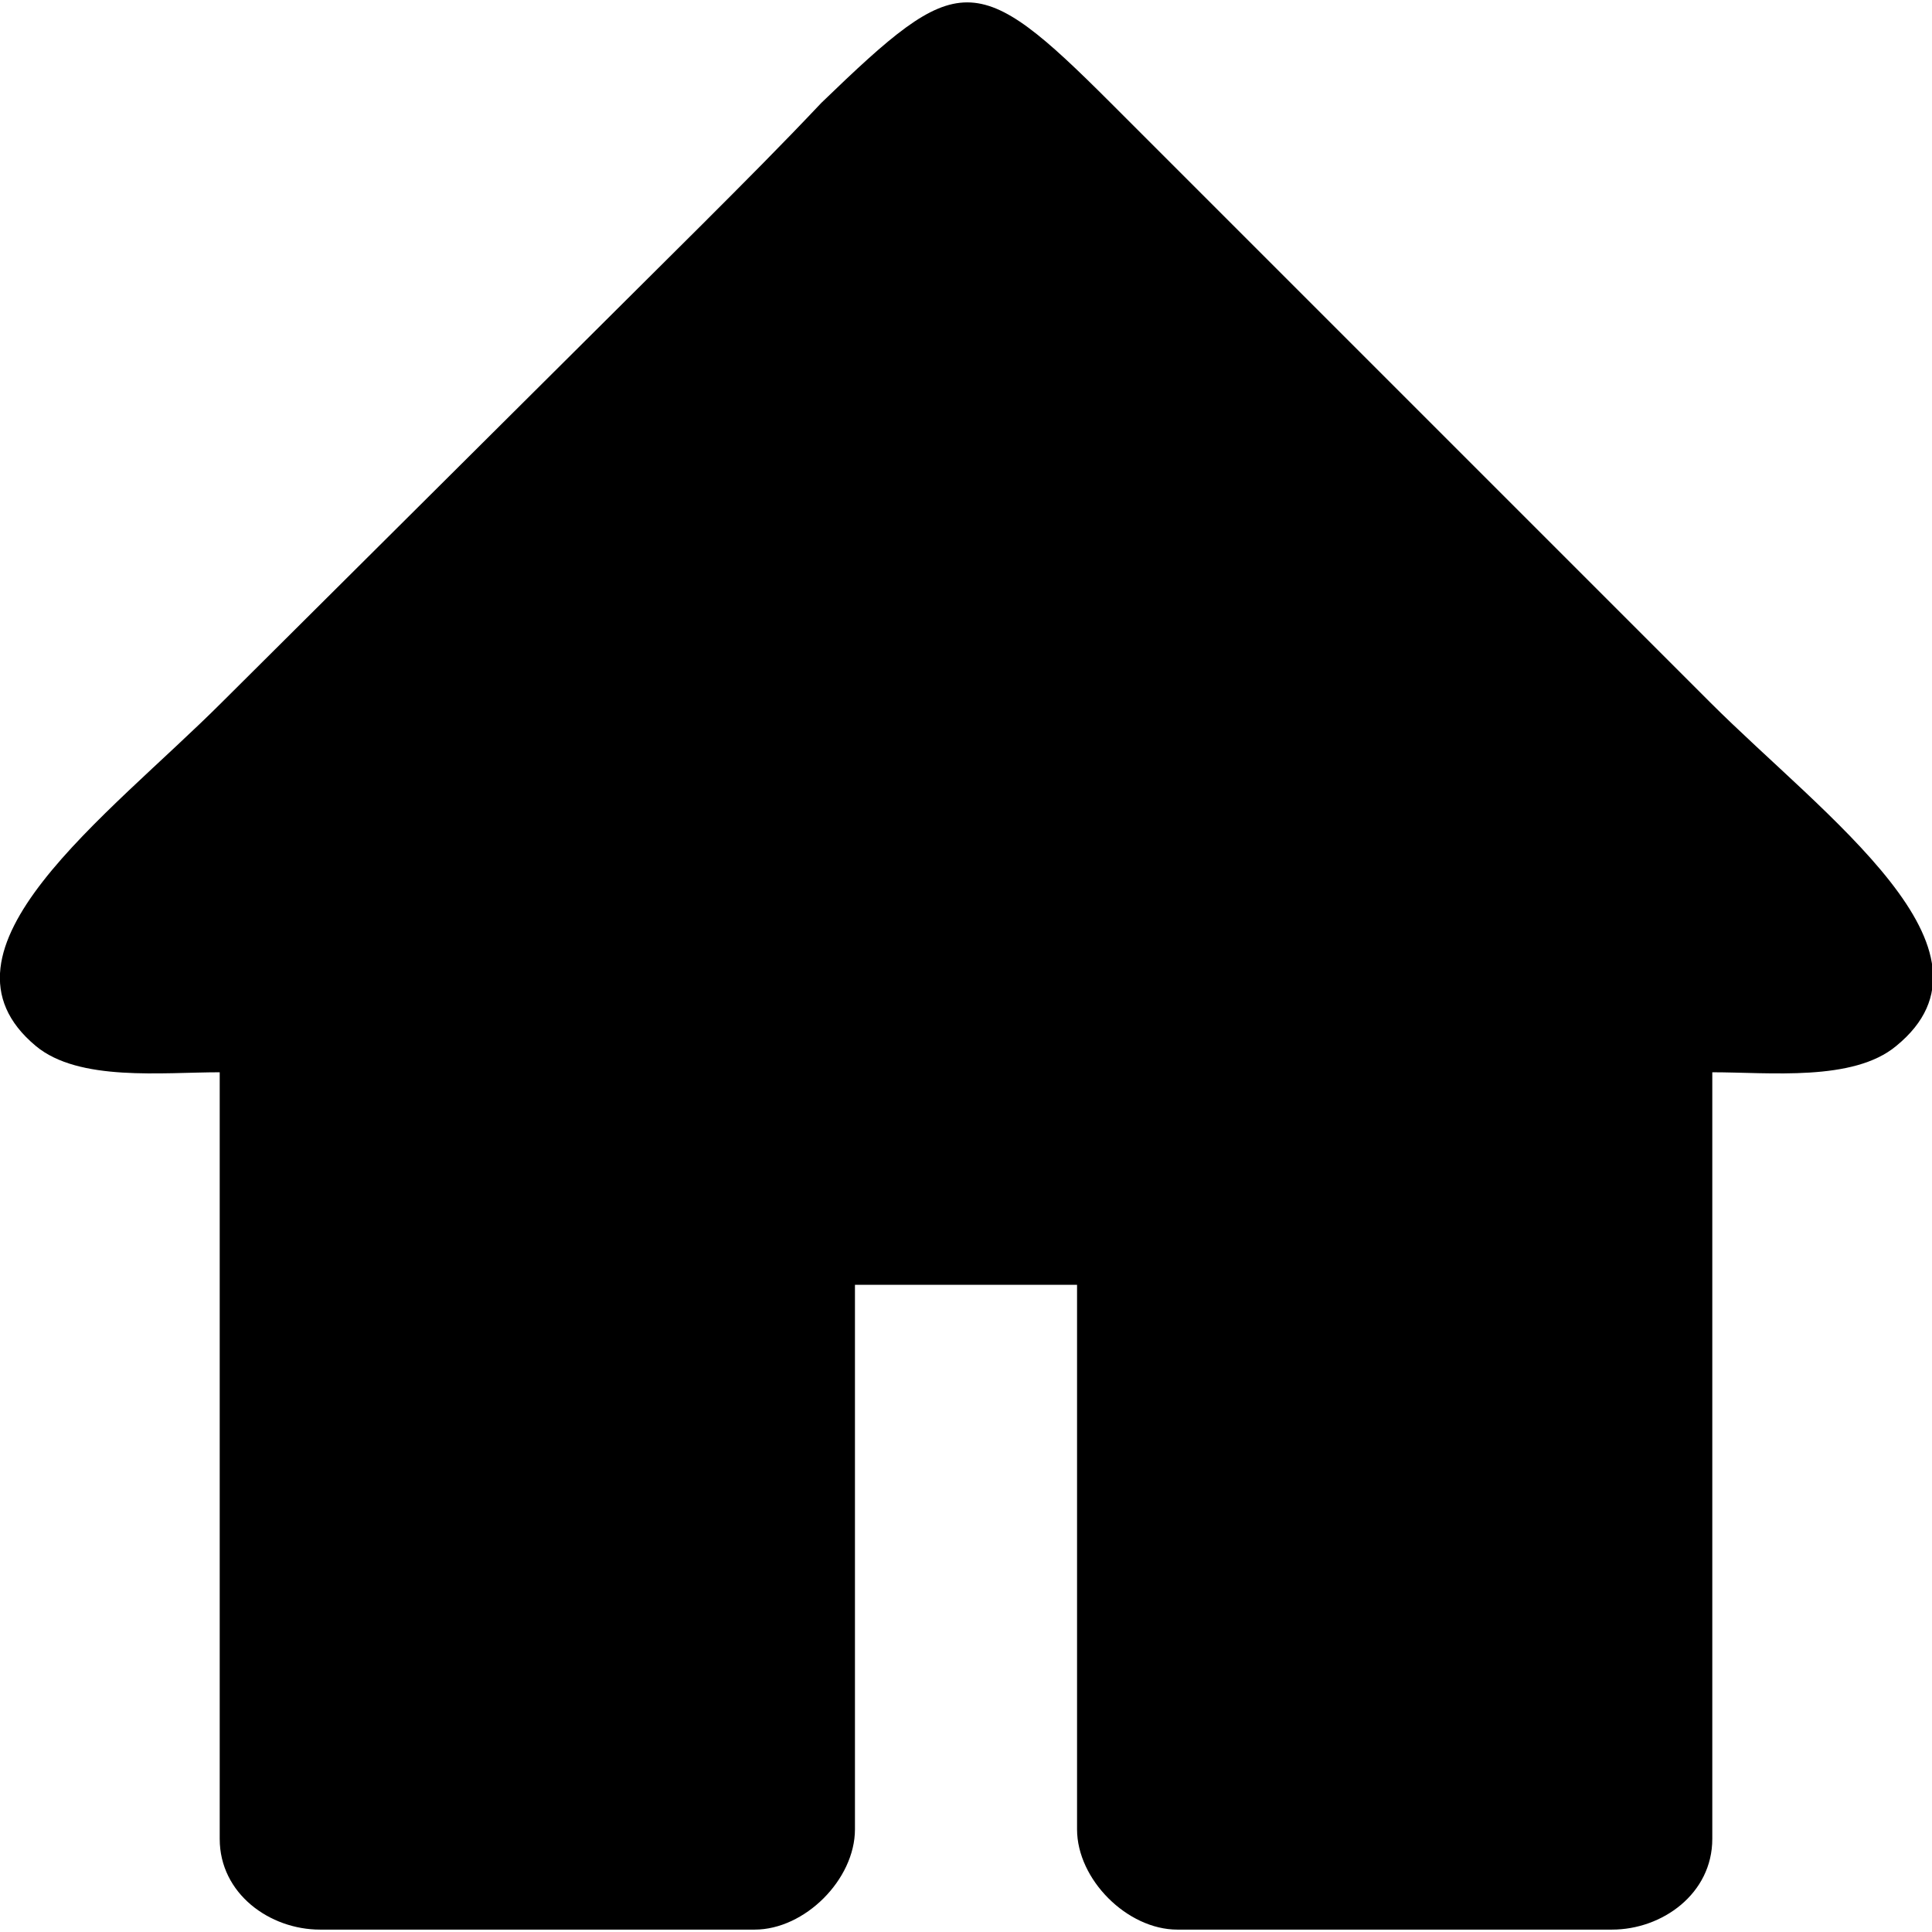
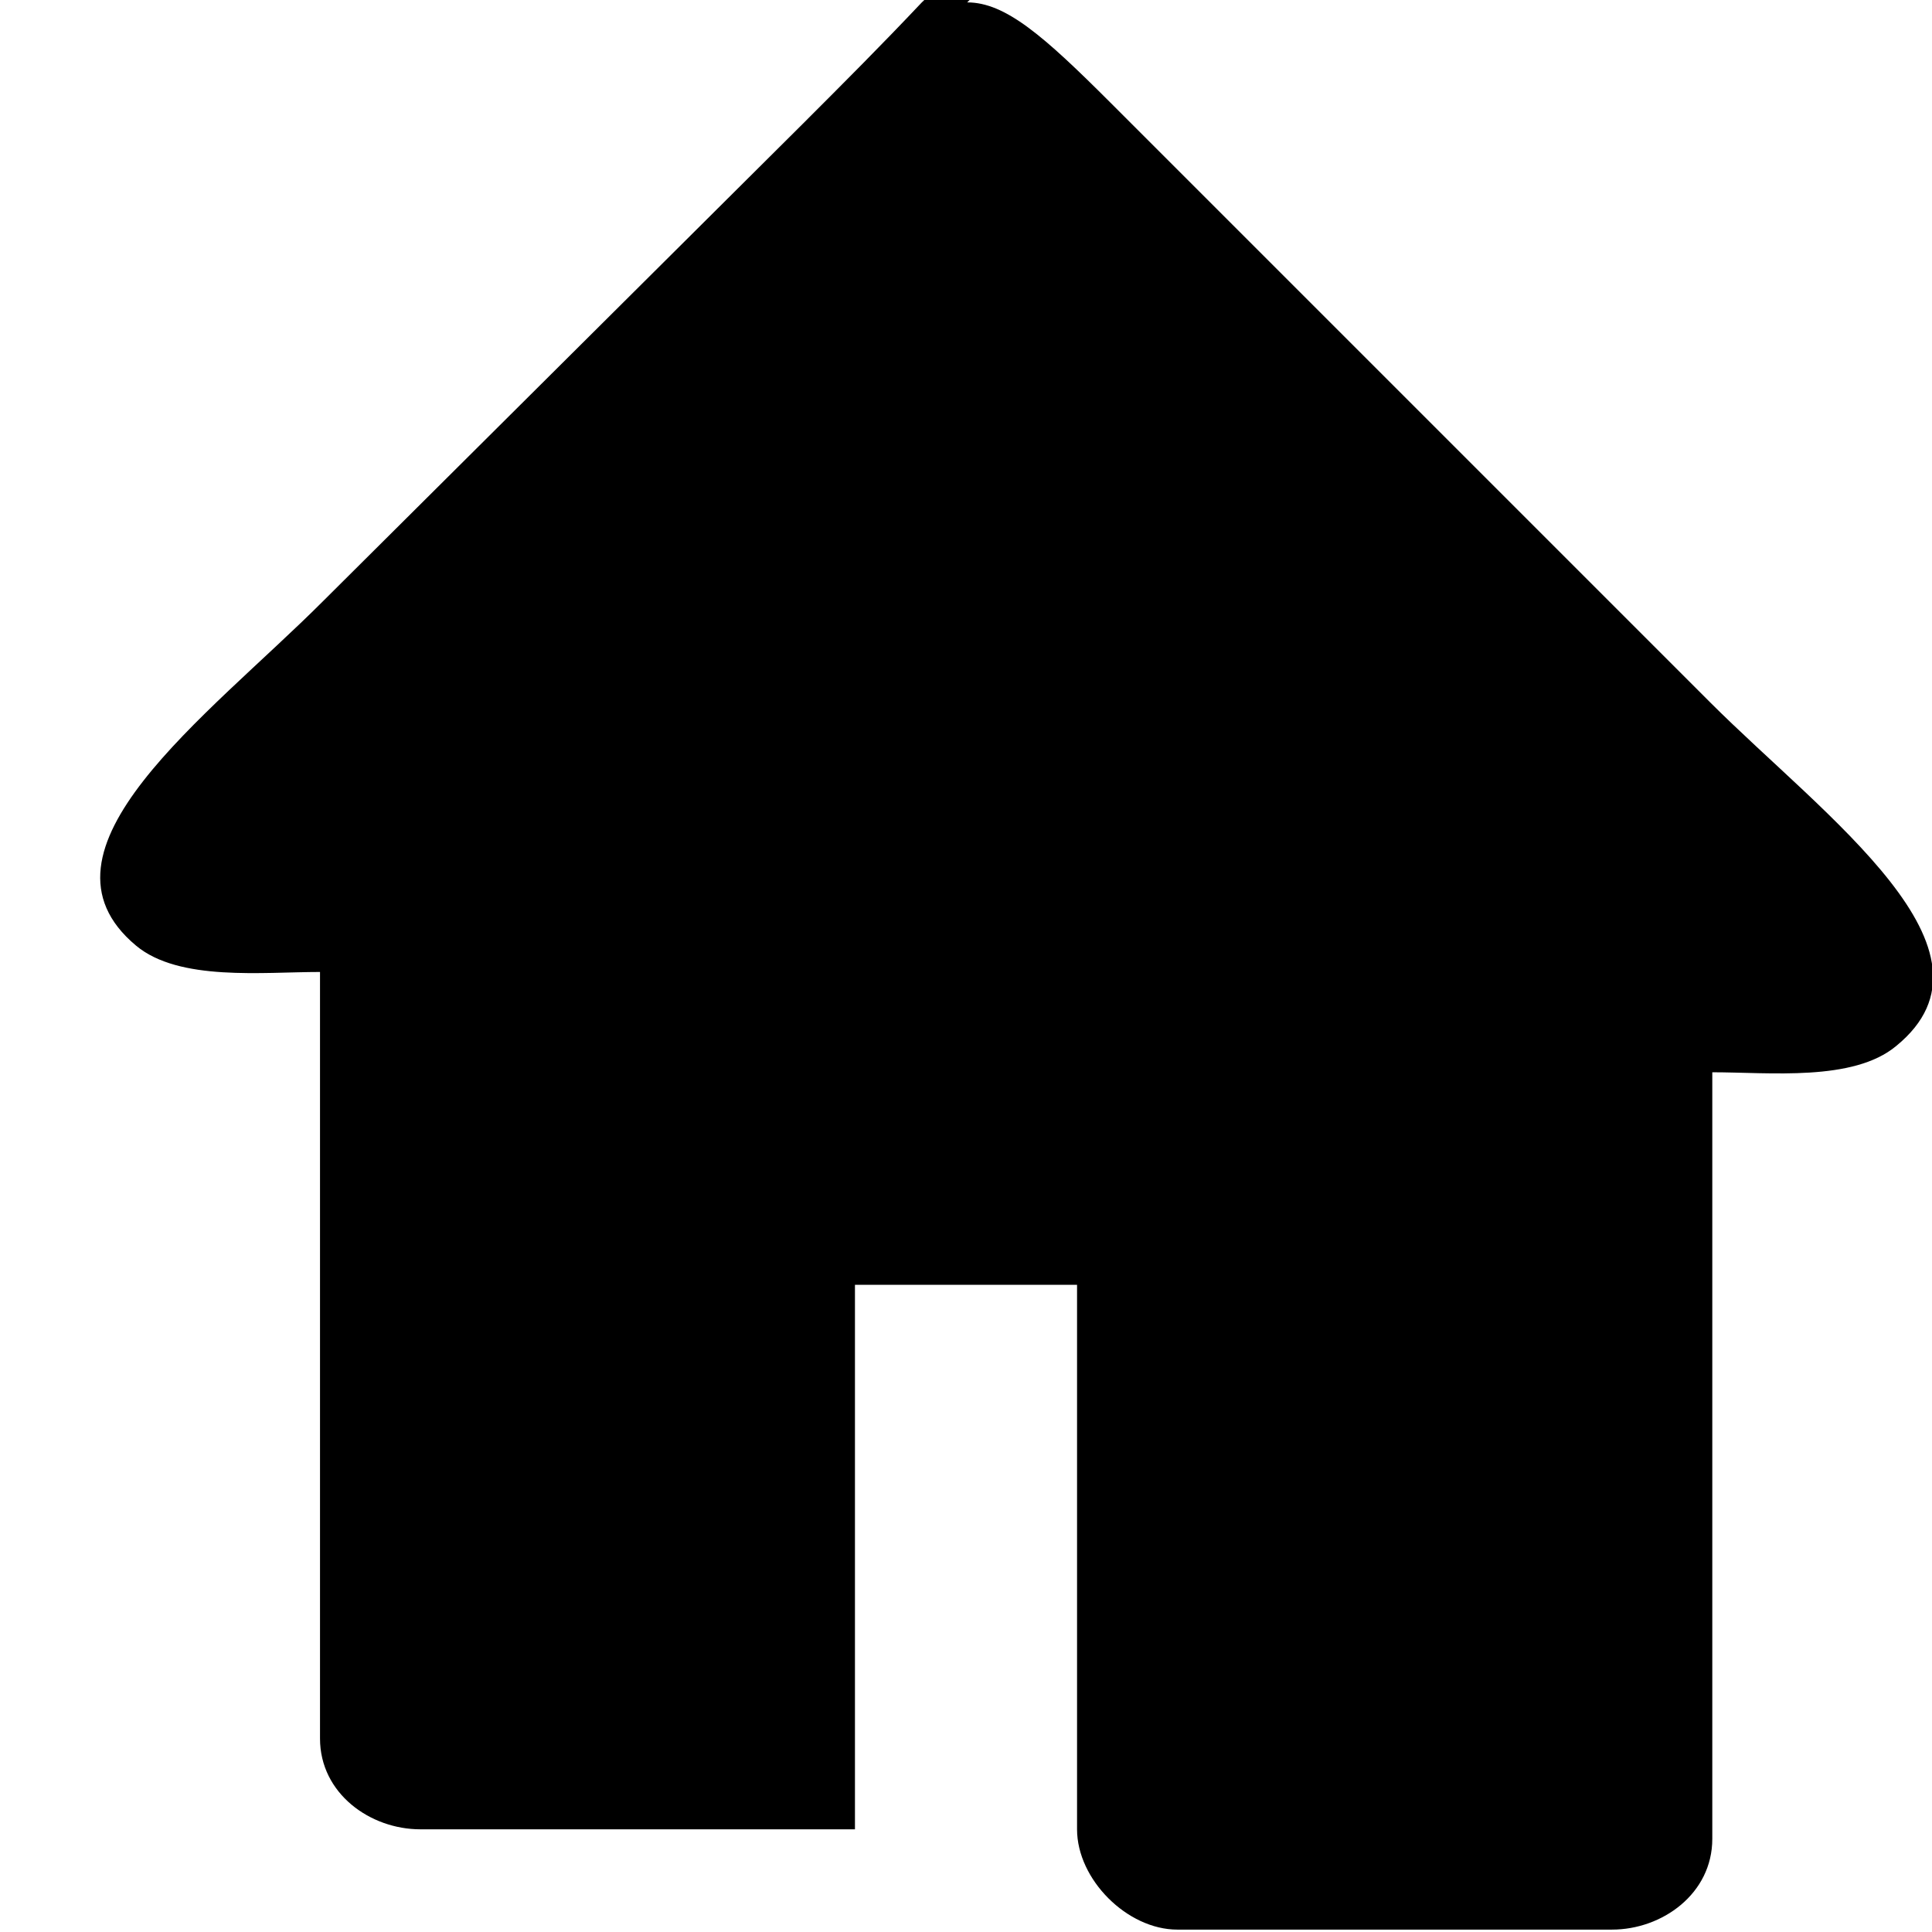
<svg xmlns="http://www.w3.org/2000/svg" id="SvgjsSvg1001" width="288" height="288" version="1.1">
  <defs id="SvgjsDefs1002" />
  <g id="SvgjsG1008">
    <svg fill-rule="evenodd" clip-rule="evenodd" image-rendering="optimizeQuality" shape-rendering="geometricPrecision" text-rendering="geometricPrecision" viewBox="0 0 .809 .809" width="288" height="288">
-       <path fill="#000000" d="M0.405 0.001c0.016,0 0.032,0.014 0.06,0.042 0.018,0.018 0.033,0.033 0.051,0.051l0.2 0.2c0.048,0.048 0.127,0.104 0.078,0.144 -0.018,0.015 -0.053,0.011 -0.077,0.011l0 0.321c0,0.023 -0.021,0.038 -0.042,0.038l-0.182 0c-0.021,0 -0.042,-0.021 -0.042,-0.042l0 -0.228 -0.046 0 -0.047 0 0 0.228c0,0.021 -0.021,0.042 -0.042,0.042l-0.182 0c-0.021,0 -0.042,-0.015 -0.042,-0.038l0 -0.321c-0.024,0 -0.059,0.004 -0.077,-0.011 -0.048,-0.04 0.03,-0.096 0.078,-0.144l0.201 -0.2c0.018,-0.018 0.033,-0.033 0.05,-0.051 0.029,-0.028 0.045,-0.042 0.061,-0.042z" class="colorfff svgShape" />
-       <rect width=".809" height=".809" fill="none" />
+       <path fill="#000000" d="M0.405 0.001c0.016,0 0.032,0.014 0.06,0.042 0.018,0.018 0.033,0.033 0.051,0.051l0.2 0.2c0.048,0.048 0.127,0.104 0.078,0.144 -0.018,0.015 -0.053,0.011 -0.077,0.011l0 0.321c0,0.023 -0.021,0.038 -0.042,0.038l-0.182 0c-0.021,0 -0.042,-0.021 -0.042,-0.042l0 -0.228 -0.046 0 -0.047 0 0 0.228l-0.182 0c-0.021,0 -0.042,-0.015 -0.042,-0.038l0 -0.321c-0.024,0 -0.059,0.004 -0.077,-0.011 -0.048,-0.04 0.03,-0.096 0.078,-0.144l0.201 -0.2c0.018,-0.018 0.033,-0.033 0.05,-0.051 0.029,-0.028 0.045,-0.042 0.061,-0.042z" class="colorfff svgShape" />
    </svg>
  </g>
</svg>